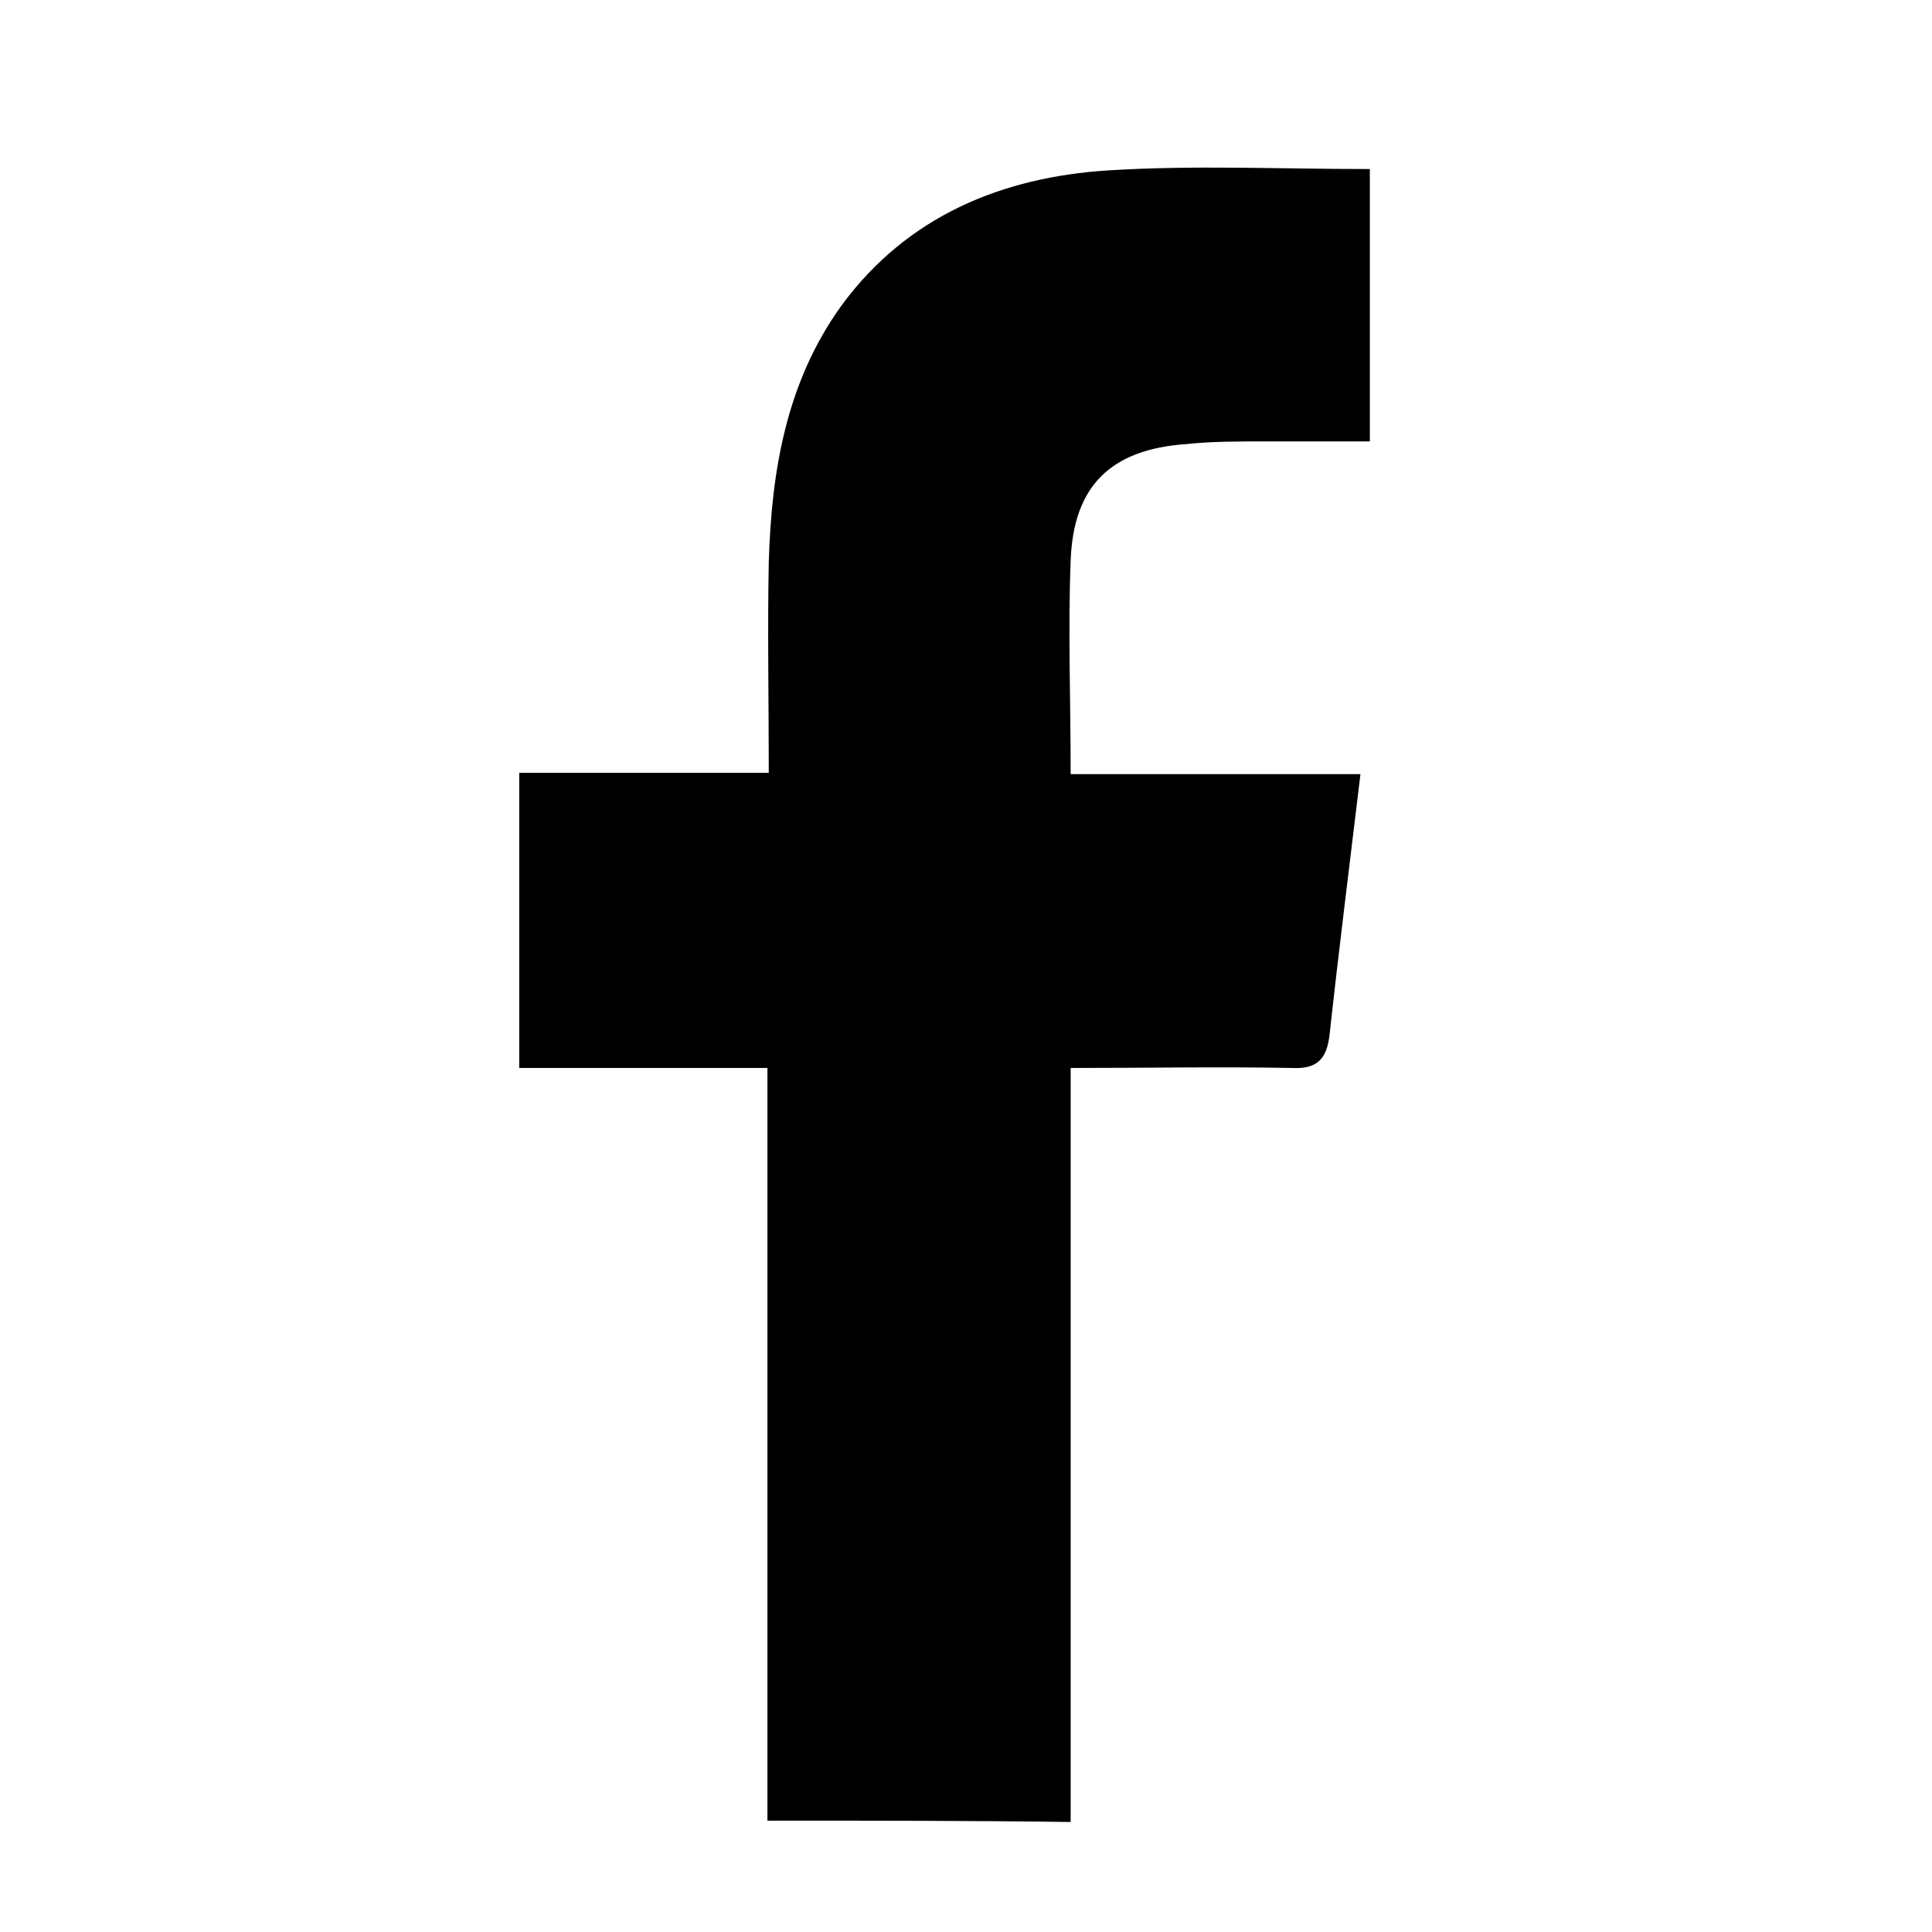
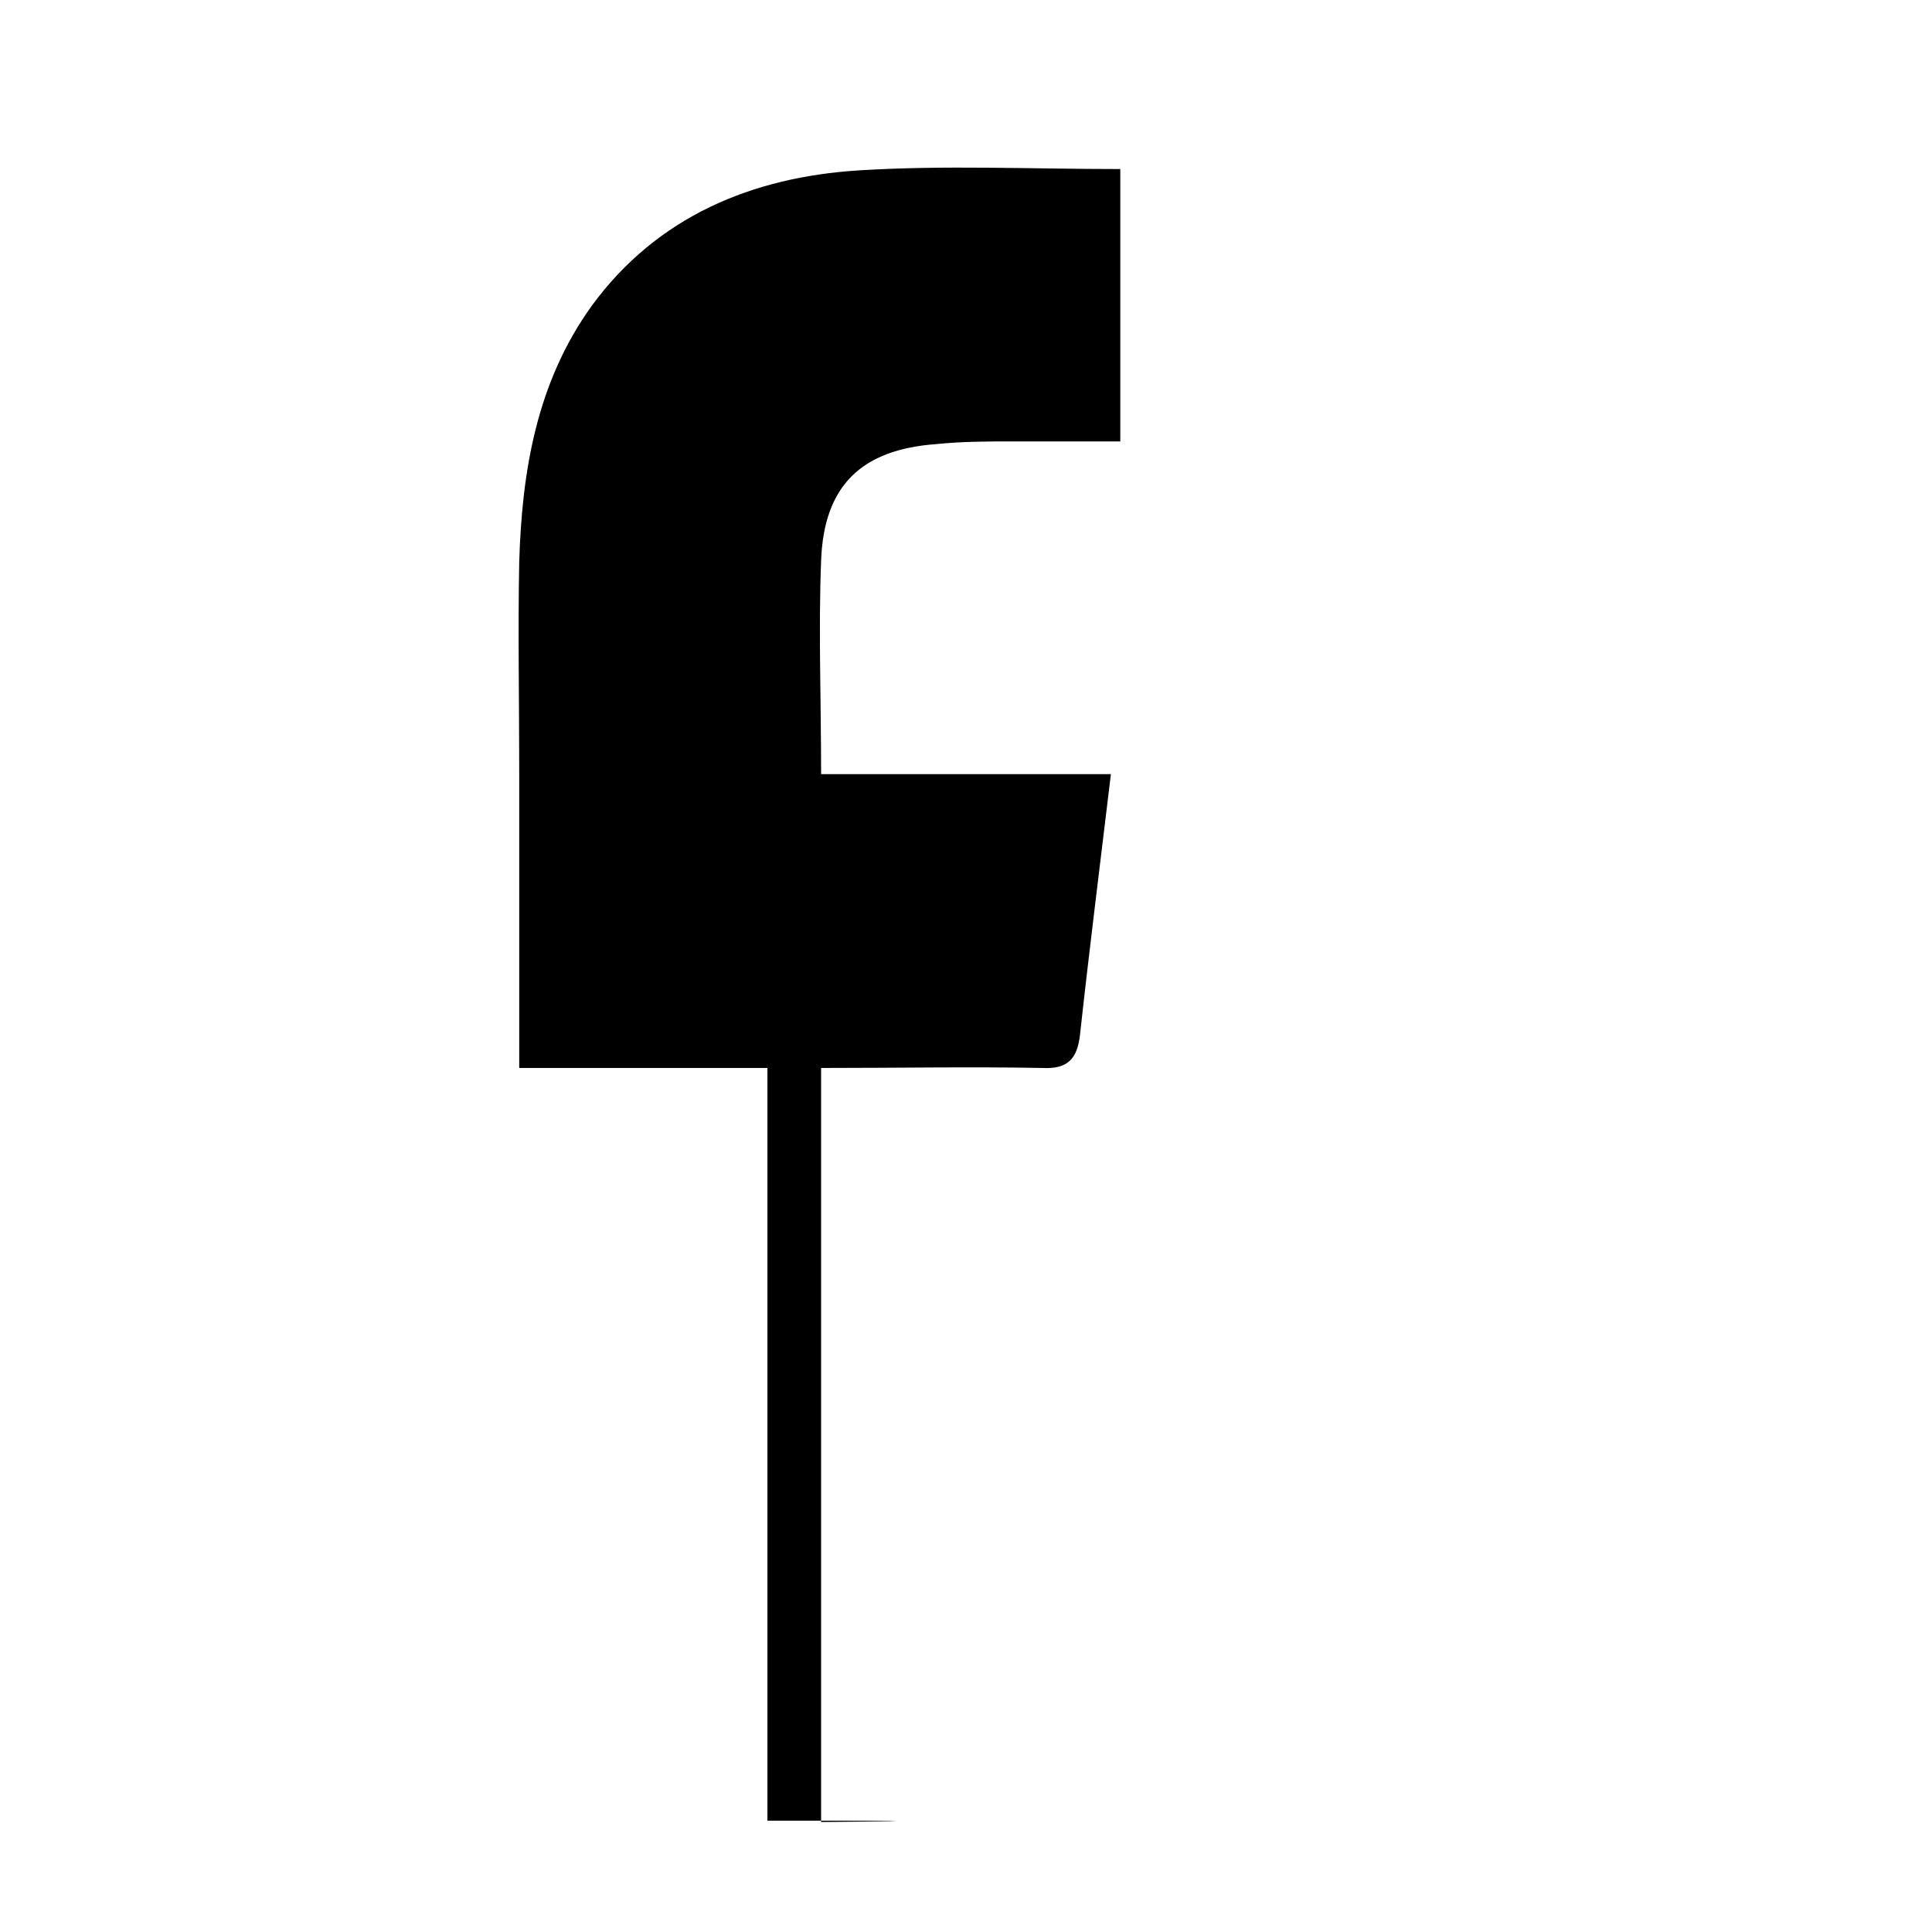
<svg xmlns="http://www.w3.org/2000/svg" version="1.1" id="Layer_1" x="0px" y="0px" viewBox="0 0 144 144" style="enable-background:new 0 0 144 144;" xml:space="preserve">
  <g>
-     <path d="M57.2,135.7c0-18.6,0-37.2,0-56.1c-6.2,0-12.2,0-18.5,0c0-7.4,0-14.6,0-22c6.2,0,12.2,0,18.6,0c0-5.5-0.1-10.6,0-15.7   c0.2-6.8,1.3-13.4,5.4-19.1c4.9-6.7,12-9.6,19.9-10.1c6.4-0.4,12.8-0.1,19.5-0.1c0,7.2,0,13.5,0,20.3c-2.6,0-5.2,0-7.9,0   c-1.9,0-3.9,0-5.8,0.2c-5.6,0.4-8.4,3.1-8.6,8.7c-0.2,5.1,0,10.3,0,15.9c3.8,0,7.4,0,11,0c3.5,0,7.1,0,10.6,0   c-0.8,6.7-1.6,13-2.3,19.4c-0.2,1.8-0.9,2.6-2.8,2.5c-5.4-0.1-10.7,0-16.5,0c0,18.9,0,37.6,0,56.2   C72.3,135.7,64.7,135.7,57.2,135.7z" />
+     <path d="M57.2,135.7c0-18.6,0-37.2,0-56.1c-6.2,0-12.2,0-18.5,0c0-7.4,0-14.6,0-22c0-5.5-0.1-10.6,0-15.7   c0.2-6.8,1.3-13.4,5.4-19.1c4.9-6.7,12-9.6,19.9-10.1c6.4-0.4,12.8-0.1,19.5-0.1c0,7.2,0,13.5,0,20.3c-2.6,0-5.2,0-7.9,0   c-1.9,0-3.9,0-5.8,0.2c-5.6,0.4-8.4,3.1-8.6,8.7c-0.2,5.1,0,10.3,0,15.9c3.8,0,7.4,0,11,0c3.5,0,7.1,0,10.6,0   c-0.8,6.7-1.6,13-2.3,19.4c-0.2,1.8-0.9,2.6-2.8,2.5c-5.4-0.1-10.7,0-16.5,0c0,18.9,0,37.6,0,56.2   C72.3,135.7,64.7,135.7,57.2,135.7z" />
  </g>
</svg>